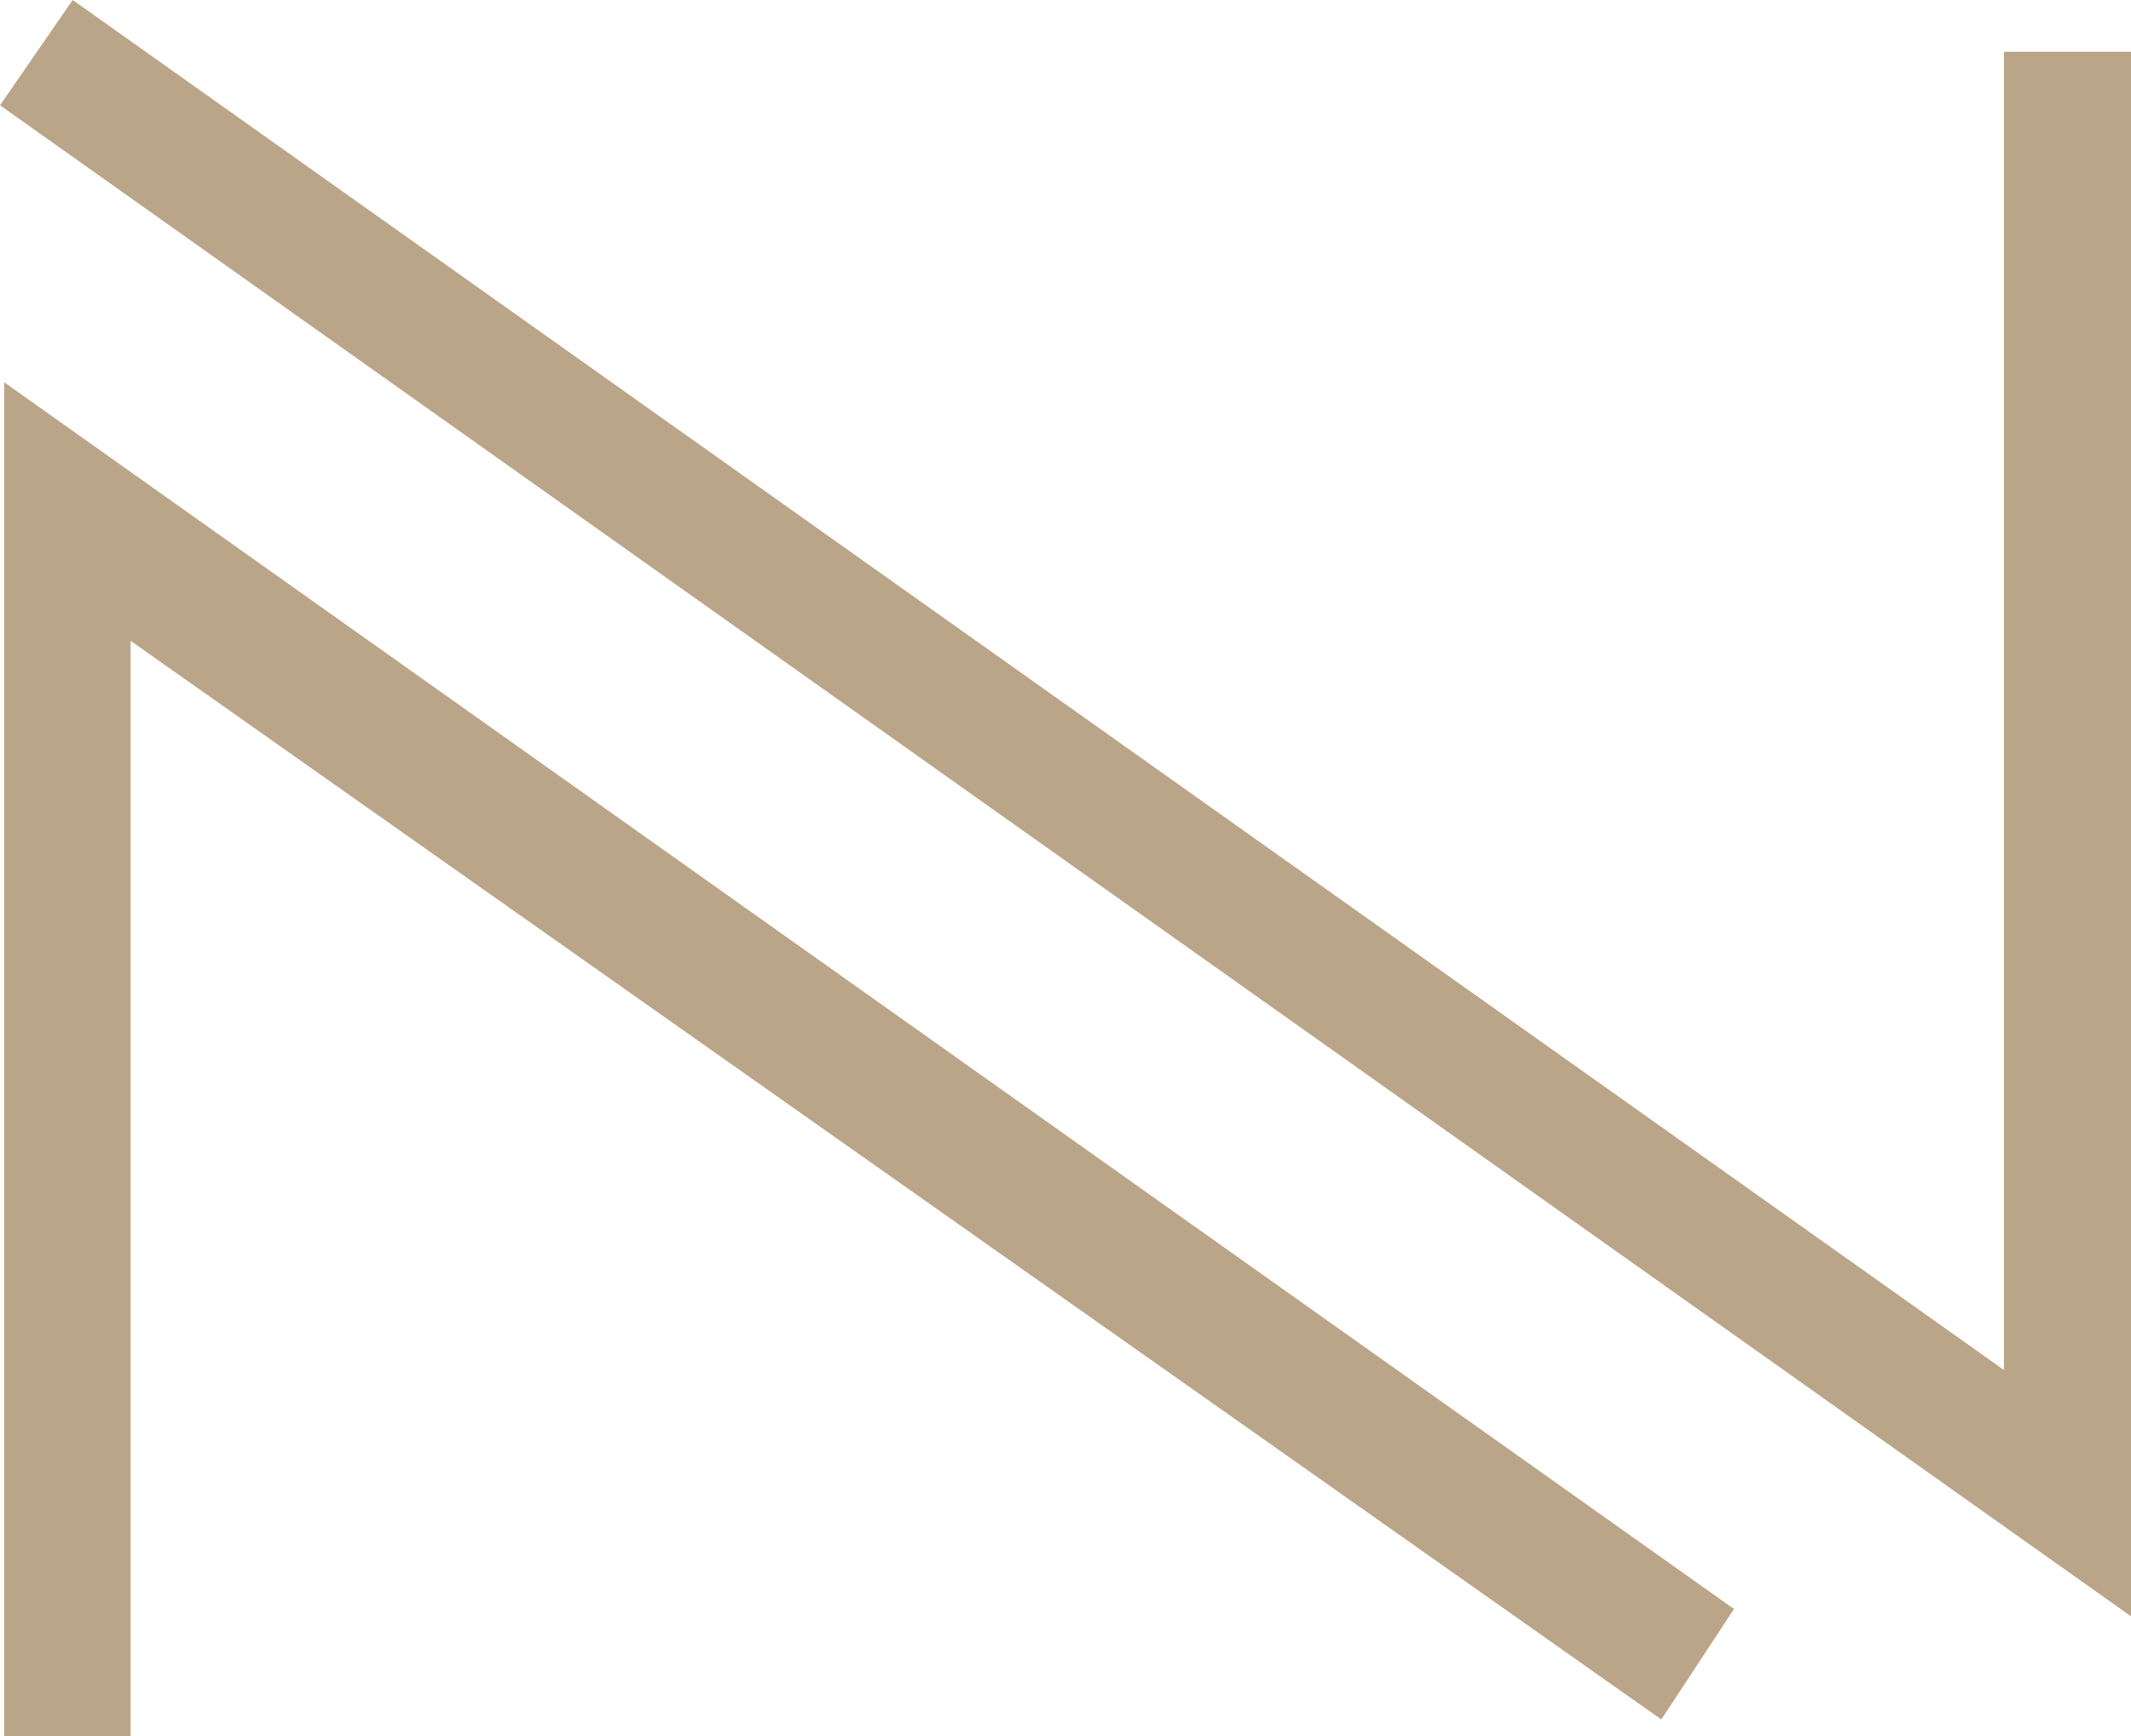
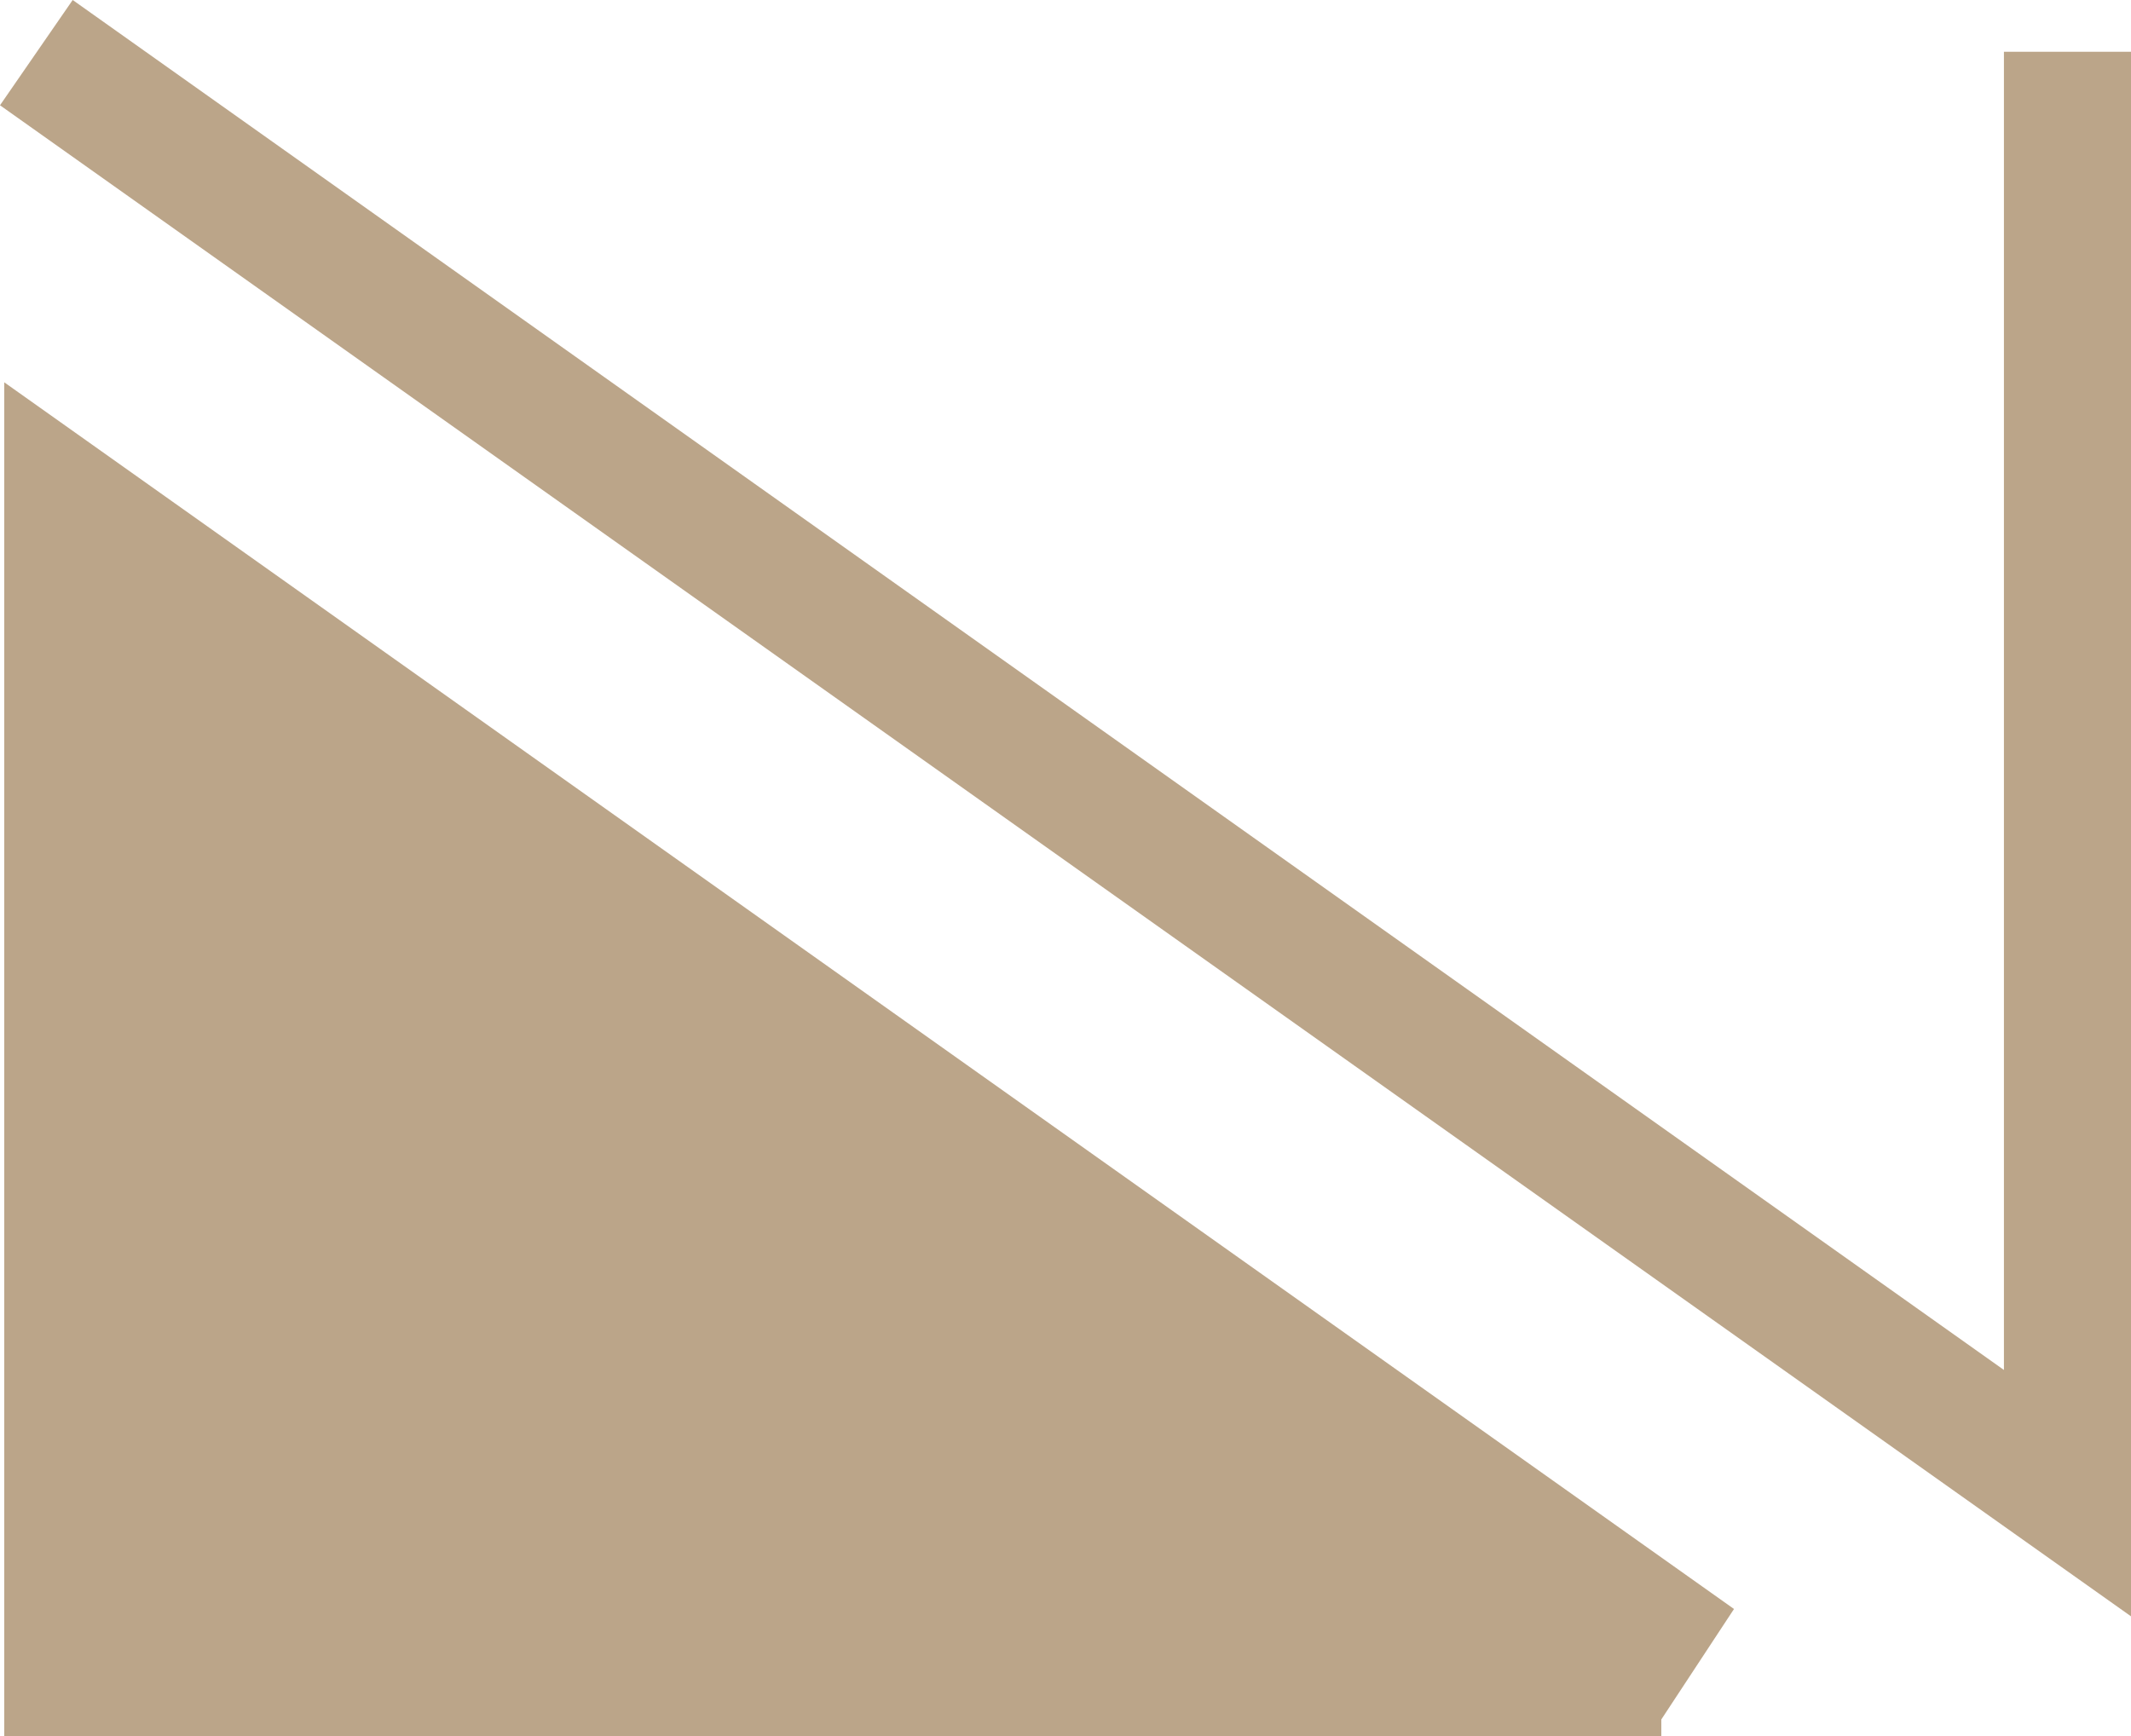
<svg xmlns="http://www.w3.org/2000/svg" width="27" height="22" viewBox="0 0 27 22" fill="none">
-   <path d="M25.39 17.361V0.656H27V20.483L0 1.334L0.921 0L25.39 17.361ZM0.054 4.845L21.97 20.39L21.049 21.79L1.655 8.121V22H0.054V4.845Z" fill="#BBA589" />
+   <path d="M25.39 17.361V0.656H27V20.483L0 1.334L0.921 0L25.39 17.361ZM0.054 4.845L21.97 20.39L21.049 21.79V22H0.054V4.845Z" fill="#BBA589" />
</svg>